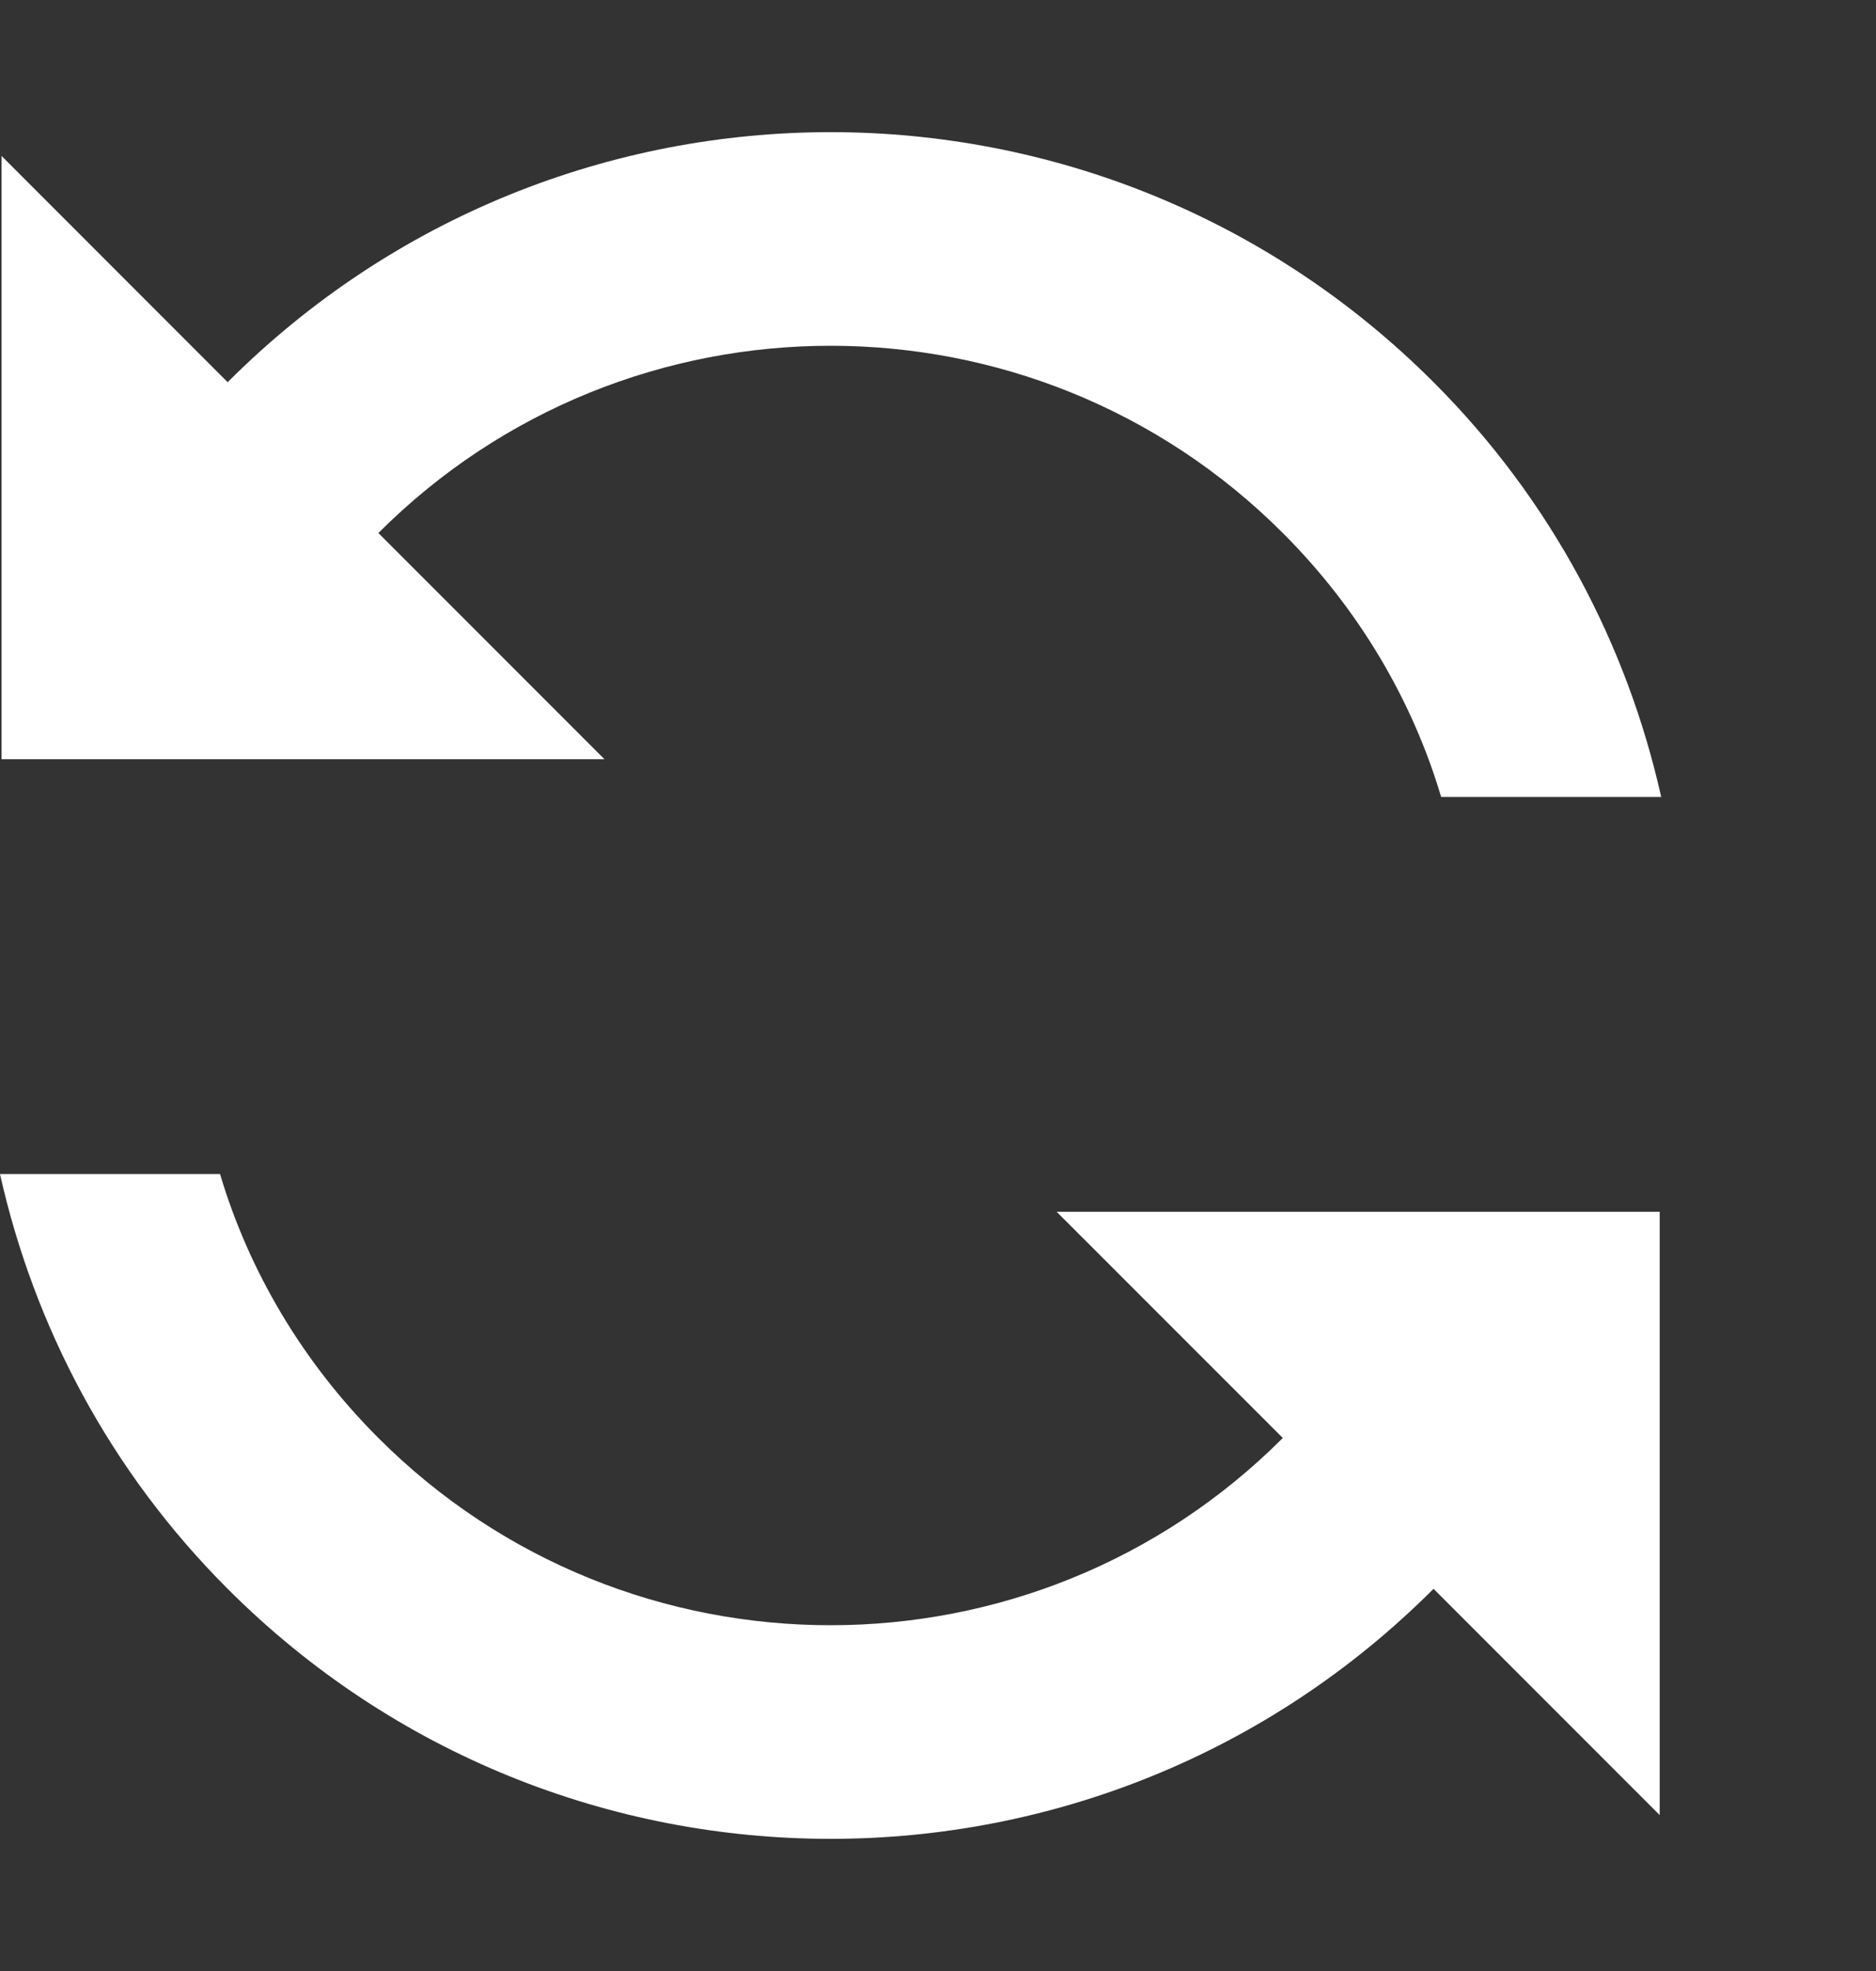
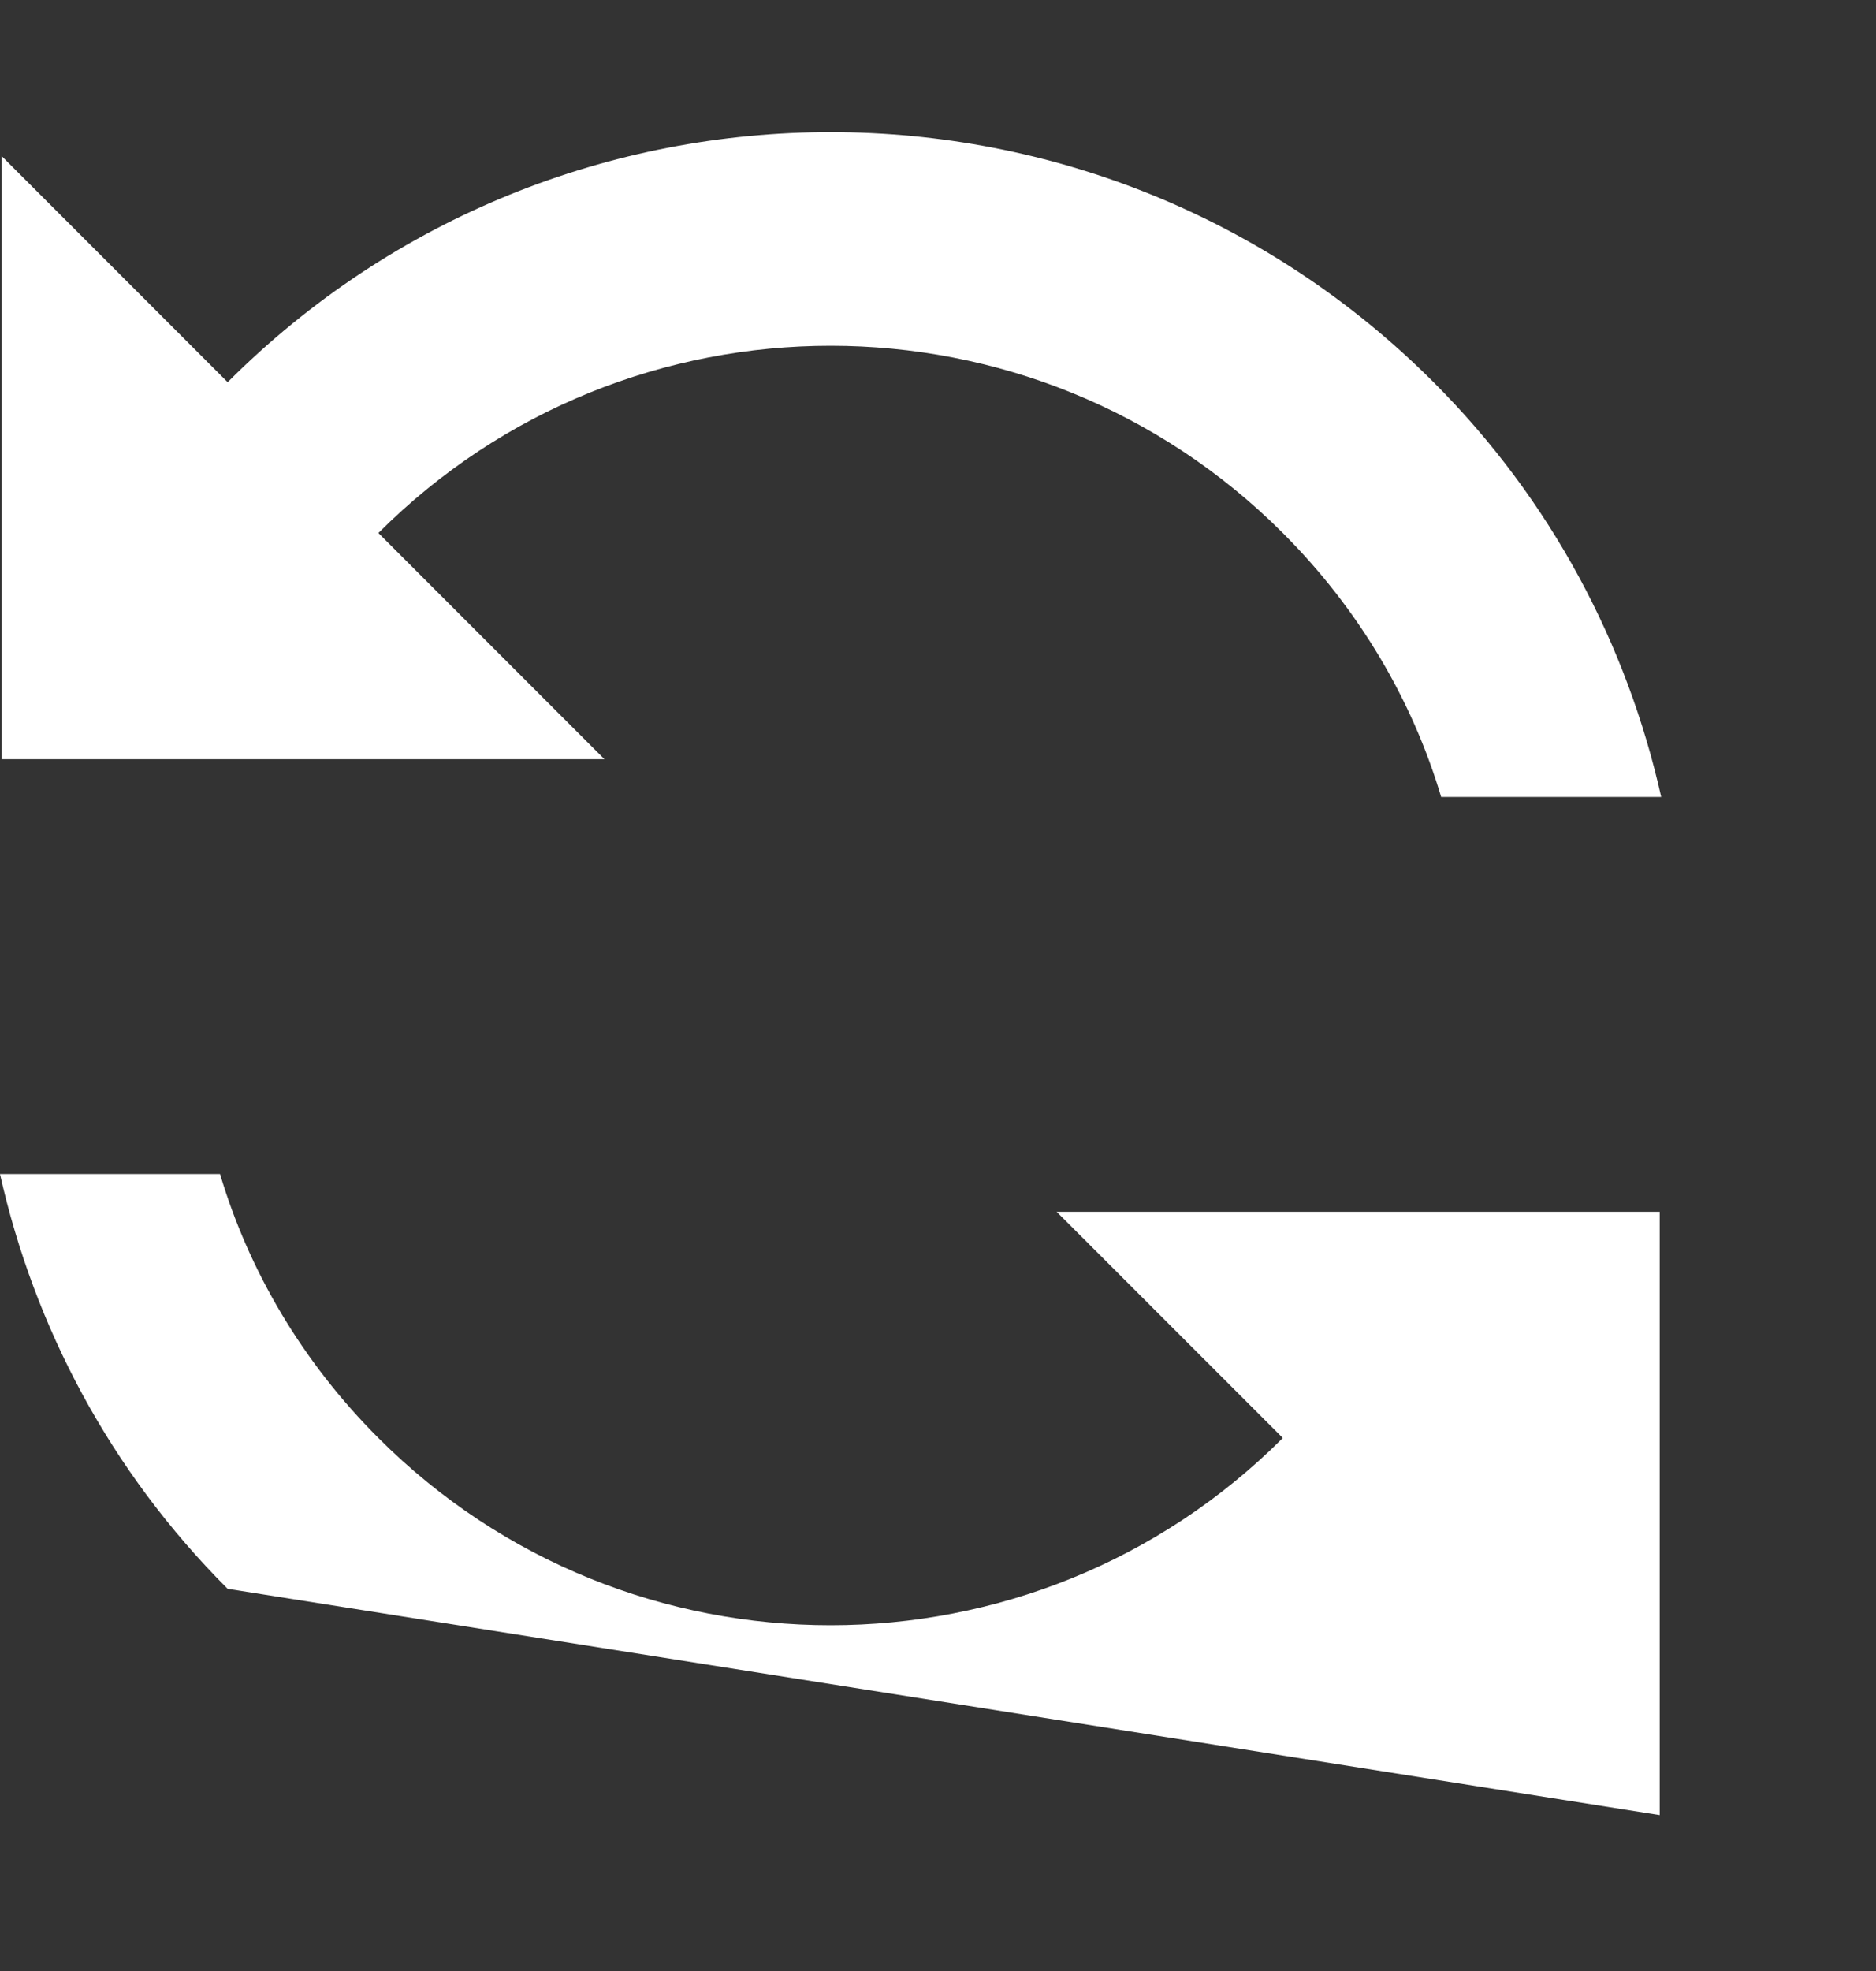
<svg xmlns="http://www.w3.org/2000/svg" width="20" height="21" viewBox="0 0 20 21" fill="none">
  <rect x="0" y="0" width="20" height="21" fill="#333333" stroke="none" />
-   <path d="M2.427 4.072L0.016 1.661V8.089H6.444L4.034 5.679C6.693 3.019 11.016 3.019 13.676 5.679C14.488 6.49 15.058 7.463 15.364 8.491L17.71 8.491C17.348 6.876 16.545 5.333 15.283 4.072C11.732 0.52 5.978 0.52 2.427 4.072ZM13.676 15.321C11.016 17.981 6.693 17.981 4.034 15.321C3.222 14.51 2.652 13.537 2.346 12.509H0C0.362 14.124 1.165 15.667 2.427 16.928C5.978 20.48 11.732 20.48 15.283 16.928L17.694 19.339V12.911H11.265L13.676 15.321Z" fill="white" />
+   <path d="M2.427 4.072L0.016 1.661V8.089H6.444L4.034 5.679C6.693 3.019 11.016 3.019 13.676 5.679C14.488 6.49 15.058 7.463 15.364 8.491L17.71 8.491C17.348 6.876 16.545 5.333 15.283 4.072C11.732 0.52 5.978 0.52 2.427 4.072ZM13.676 15.321C11.016 17.981 6.693 17.981 4.034 15.321C3.222 14.51 2.652 13.537 2.346 12.509H0C0.362 14.124 1.165 15.667 2.427 16.928L17.694 19.339V12.911H11.265L13.676 15.321Z" fill="white" />
</svg>